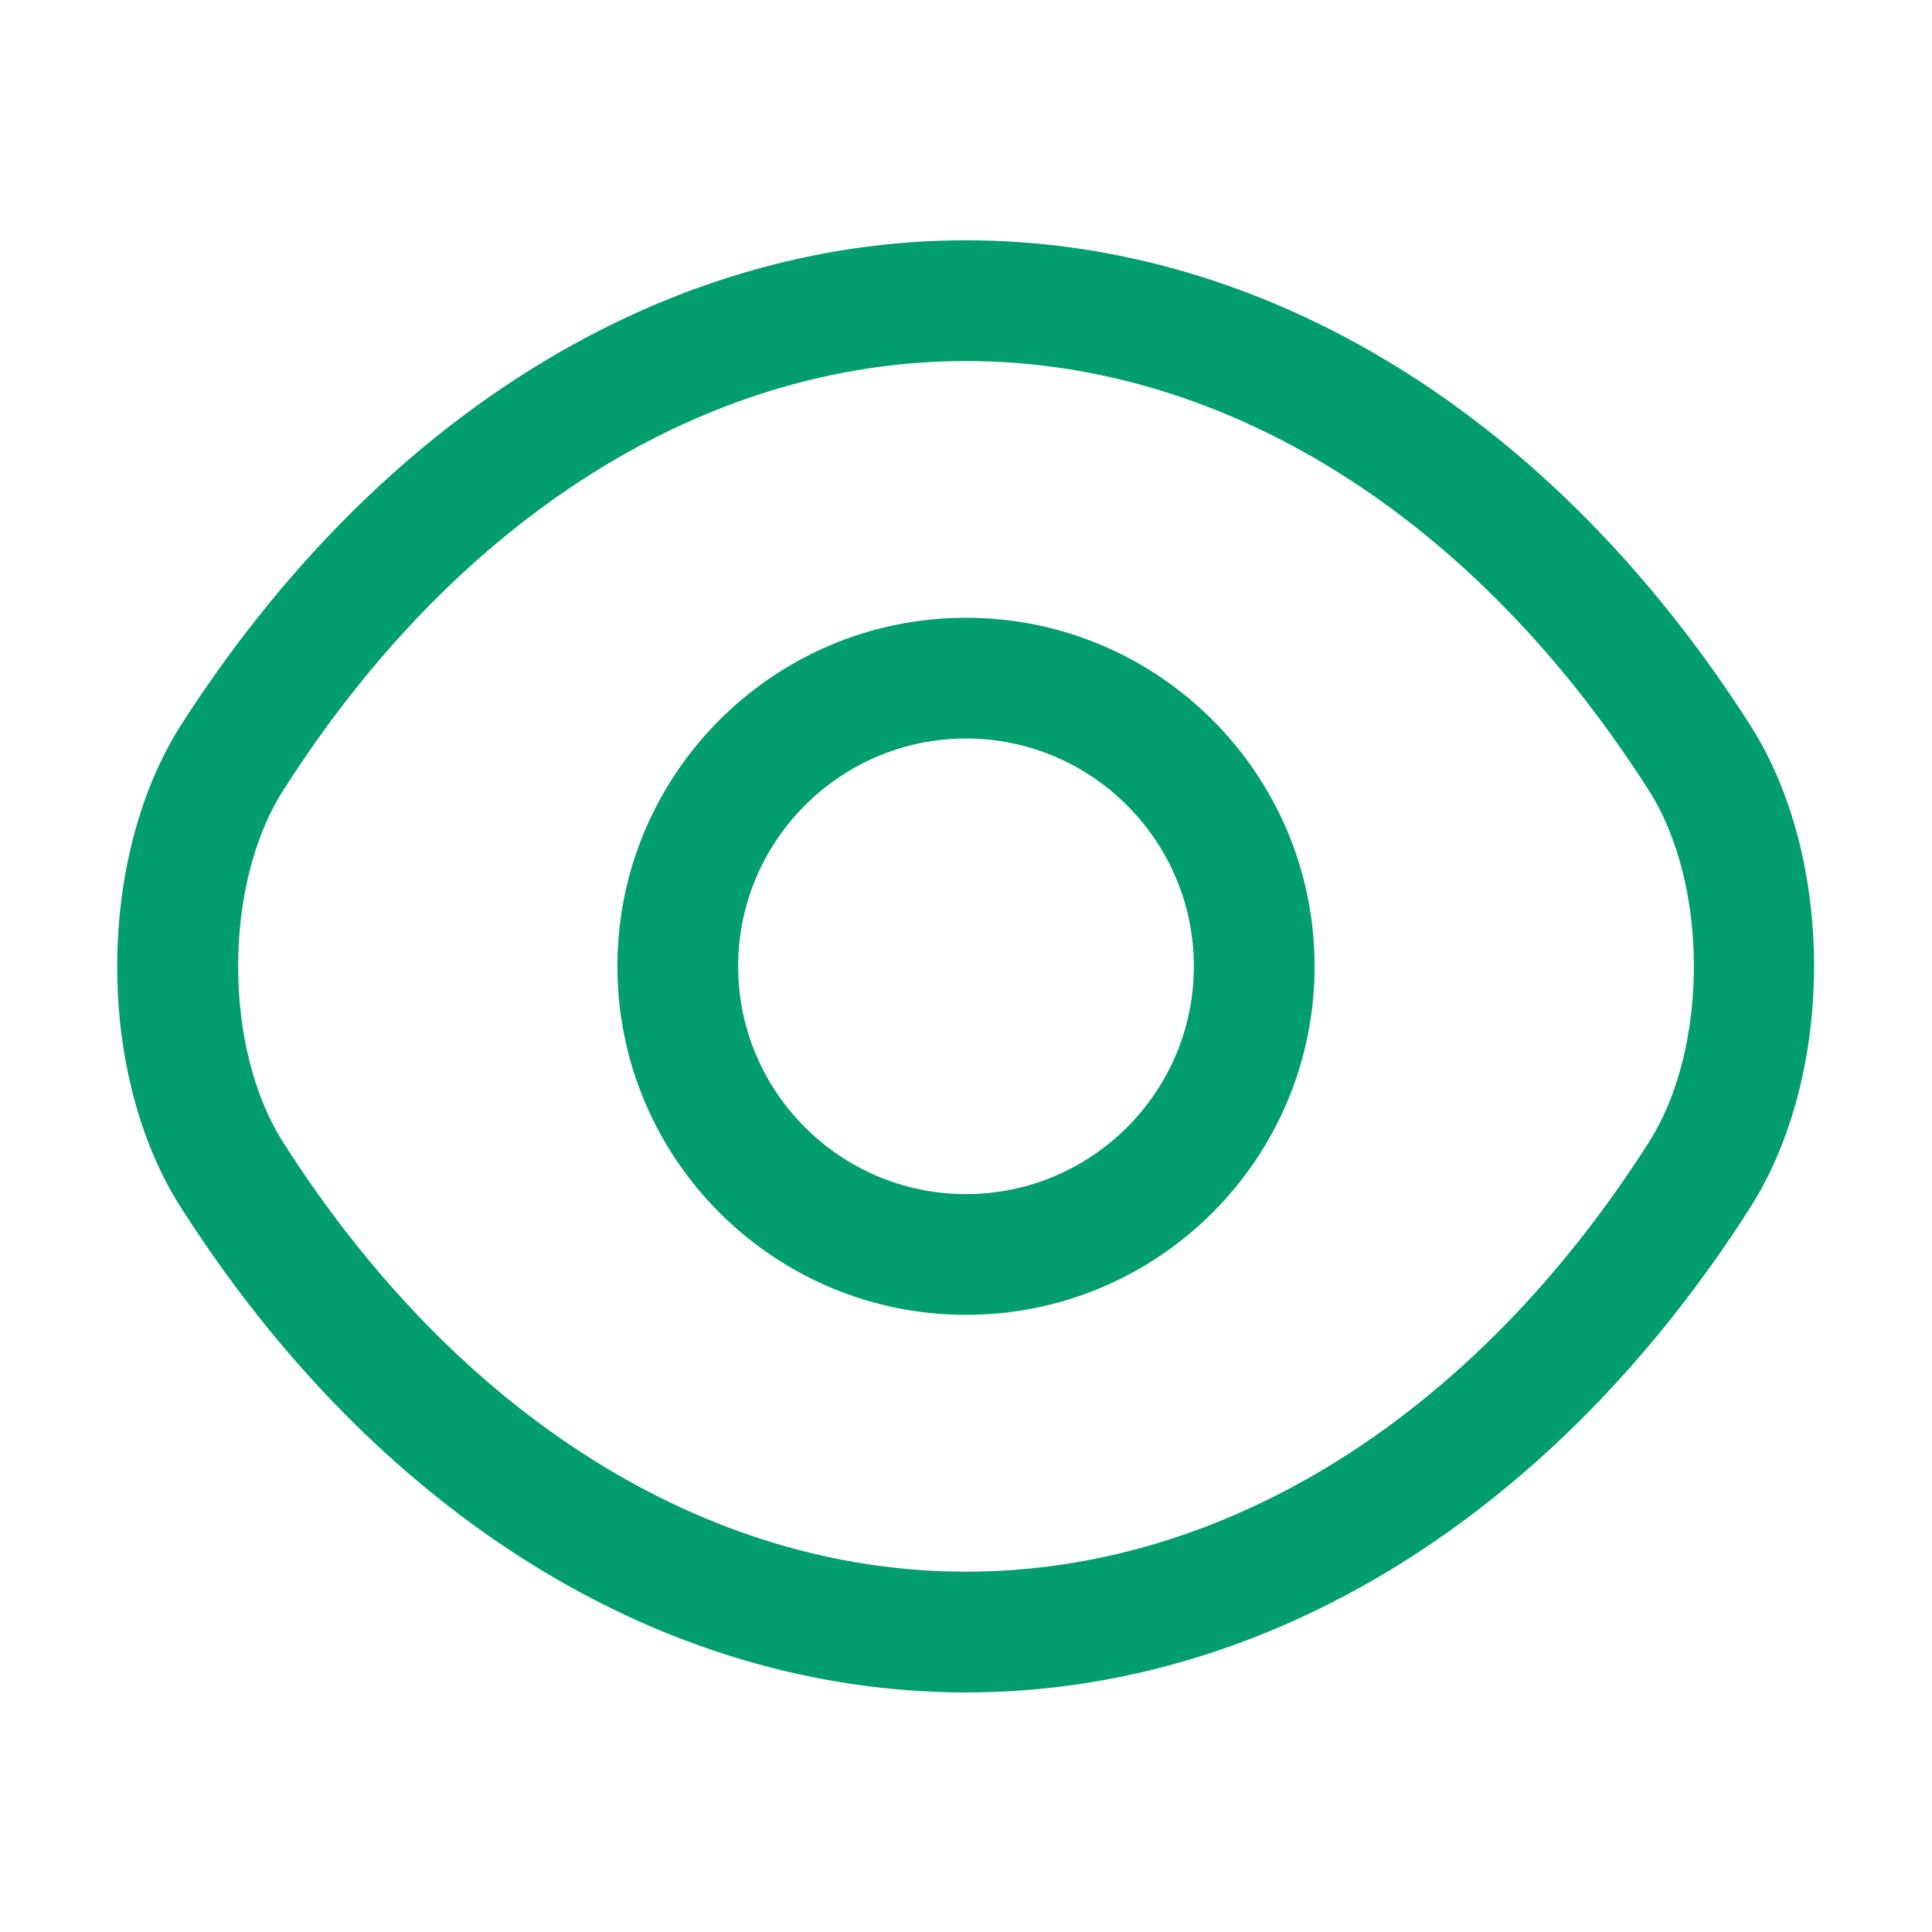
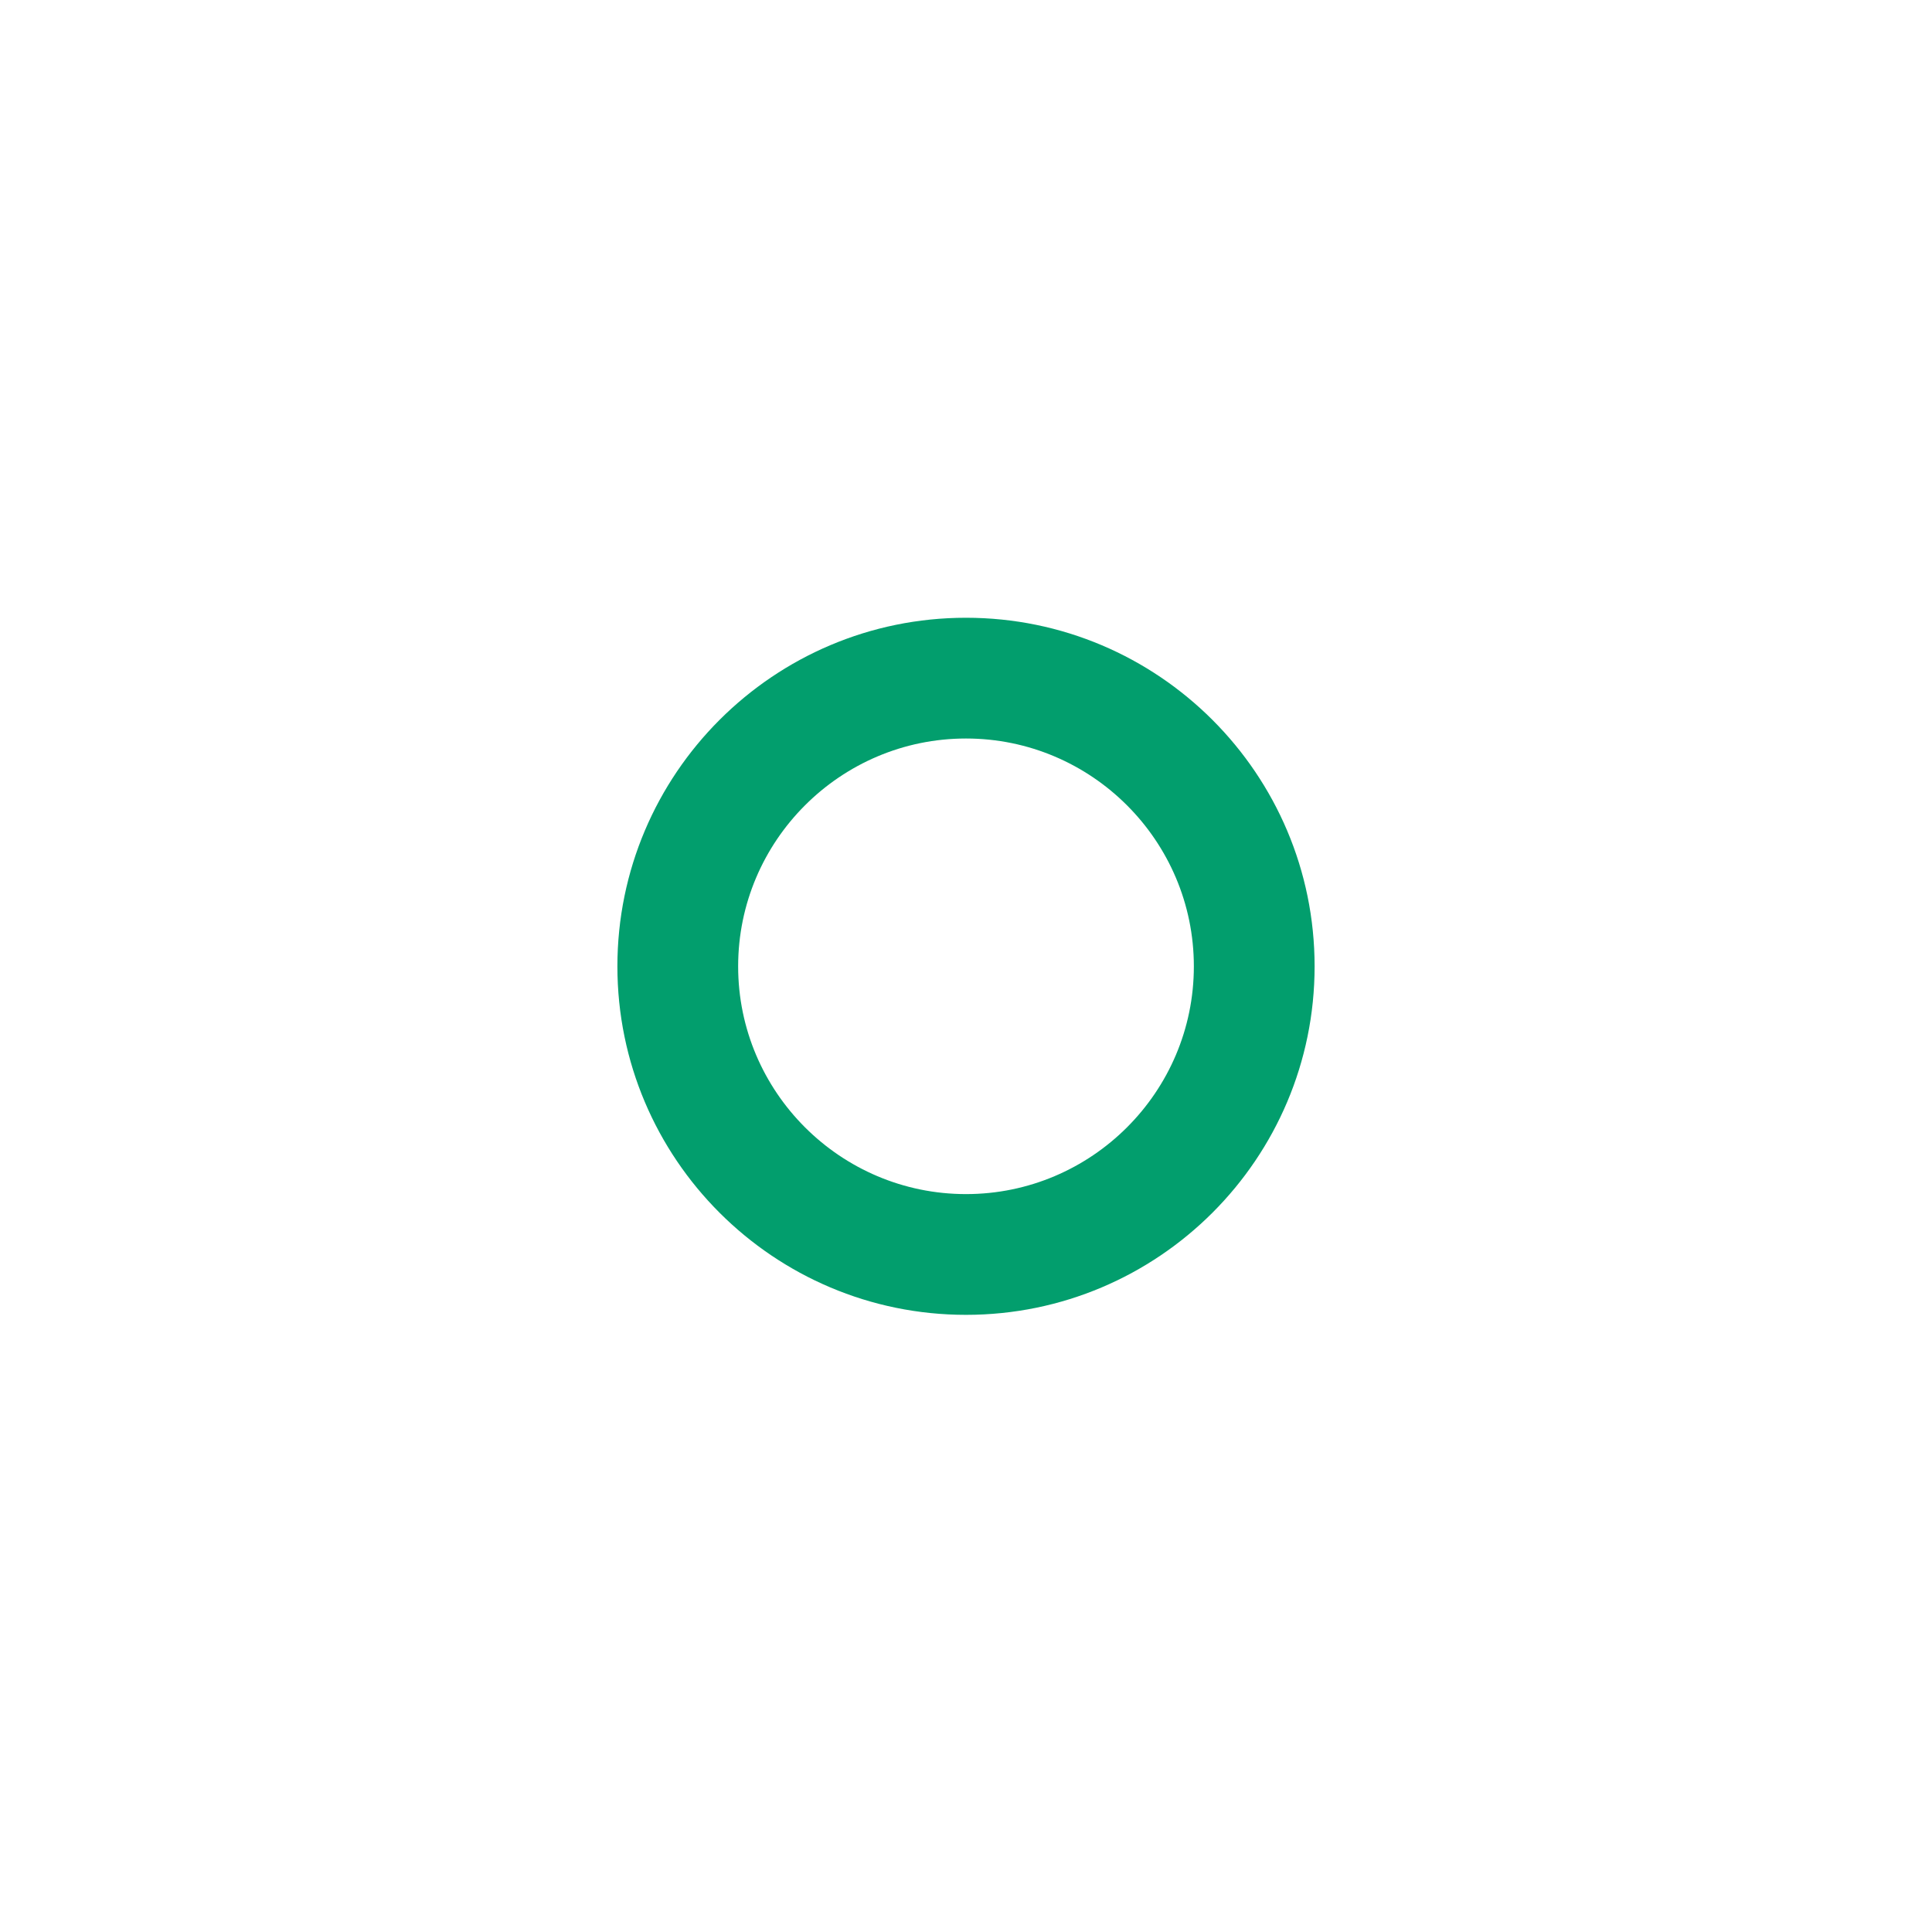
<svg xmlns="http://www.w3.org/2000/svg" width="16" height="16" viewBox="0 0 16 16" fill="none">
  <path d="M8 10.889C6.407 10.889 5.113 9.596 5.113 8.003C5.113 6.409 6.407 5.116 8 5.116C9.593 5.116 10.887 6.409 10.887 8.003C10.887 9.596 9.593 10.889 8 10.889ZM8 6.116C6.96 6.116 6.113 6.963 6.113 8.003C6.113 9.043 6.96 9.889 8 9.889C9.04 9.889 9.887 9.043 9.887 8.003C9.887 6.963 9.04 6.116 8 6.116Z" fill="#029E6D" />
-   <path d="M8 14.016C5.494 14.016 3.127 12.55 1.5 10.003C0.794 8.903 0.794 7.109 1.5 6.003C3.134 3.456 5.5 1.99 8 1.99C10.5 1.99 12.867 3.456 14.493 6.003C15.2 7.103 15.2 8.896 14.493 10.003C12.867 12.55 10.5 14.016 8 14.016ZM8 2.99C5.847 2.99 3.787 4.283 2.347 6.543C1.847 7.323 1.847 8.683 2.347 9.463C3.787 11.723 5.847 13.016 8 13.016C10.153 13.016 12.213 11.723 13.653 9.463C14.153 8.683 14.153 7.323 13.653 6.543C12.213 4.283 10.153 2.99 8 2.99Z" fill="#029E6D" />
</svg>